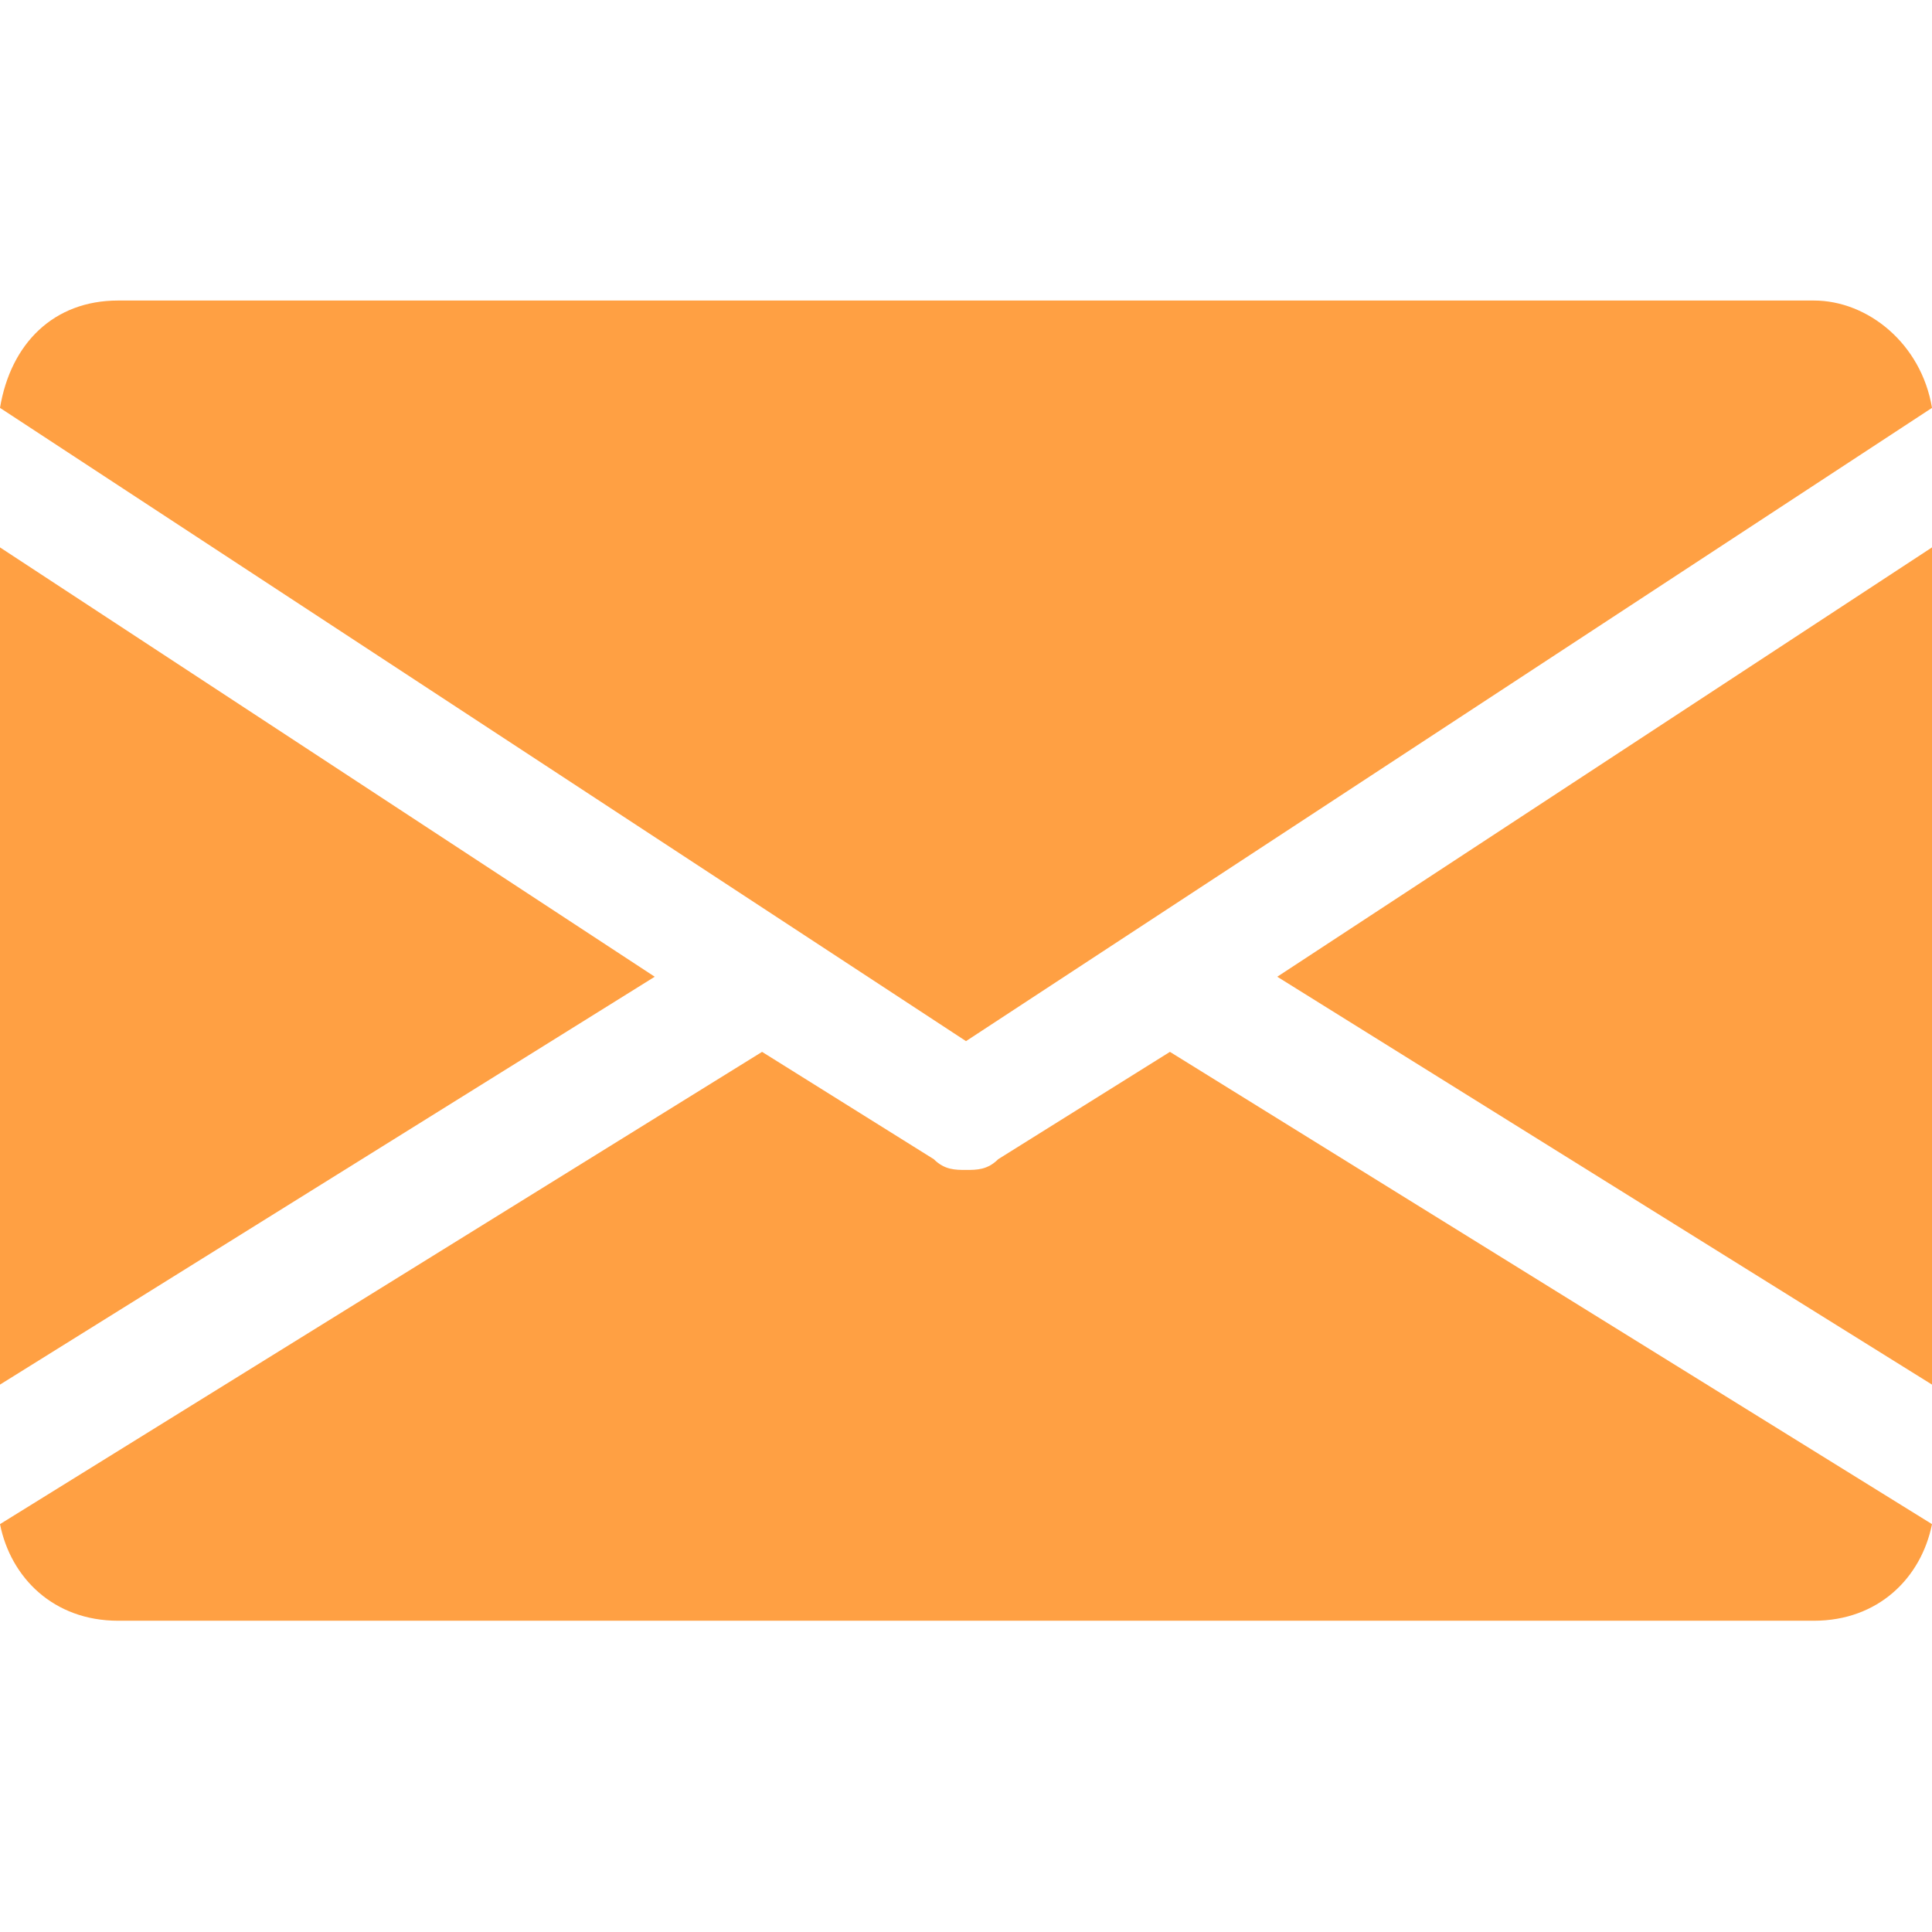
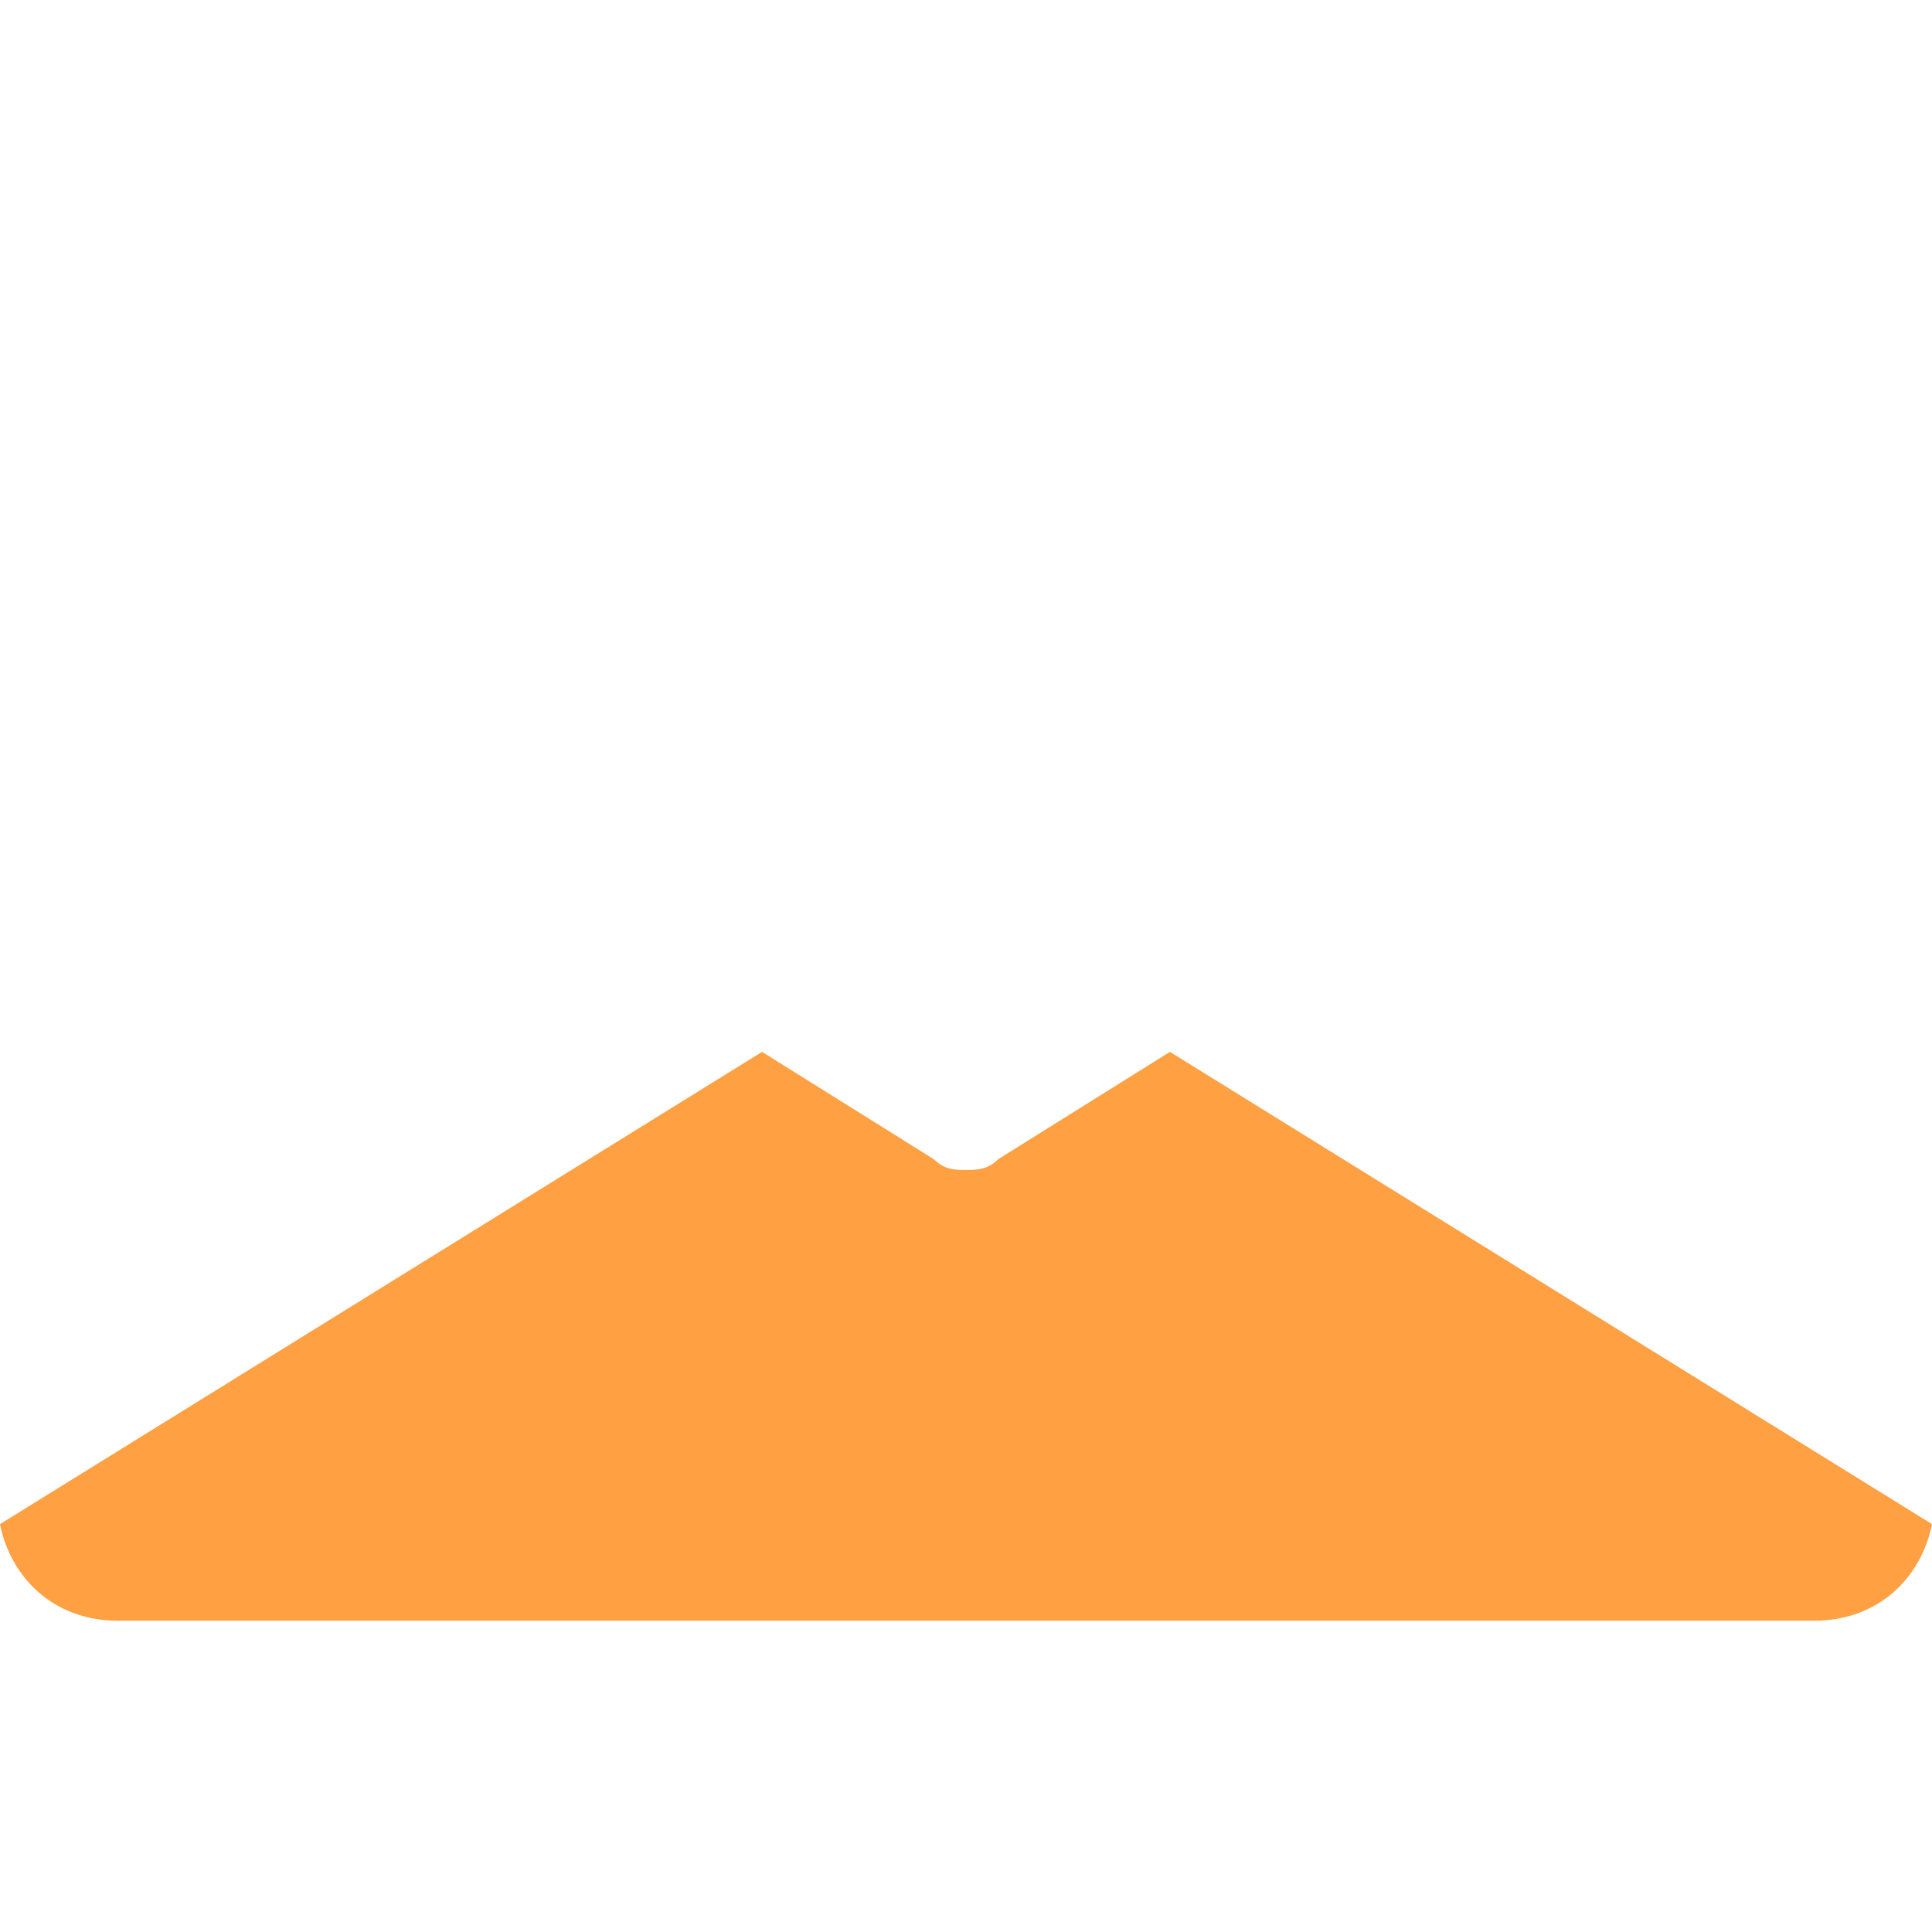
<svg xmlns="http://www.w3.org/2000/svg" version="1.1" id="Layer_1" x="0px" y="0px" viewBox="0 0 18 18" style="enable-background:new 0 0 18 18;" width="18px" height="18px" xml:space="preserve">
  <style type="text/css">
	.st0{fill:#FFA043;}
</style>
  <g>
    <g>
      <g>
-         <polygon class="st0" points="11.9,9.1 18,12.9 18,5.1    " />
-       </g>
+         </g>
    </g>
    <g>
      <g>
-         <polygon class="st0" points="0,5.1 0,12.9 6.1,9.1    " />
-       </g>
+         </g>
    </g>
    <g>
      <g>
-         <path class="st0" d="M16.9,2.8H1.1c-0.6,0-1,0.4-1.1,1l9,5.9l9-5.9C17.9,3.2,17.4,2.8,16.9,2.8z" />
-       </g>
+         </g>
    </g>
    <g>
      <g>
        <path class="st0" d="M10.9,9.8l-1.6,1c-0.1,0.1-0.2,0.1-0.3,0.1c-0.1,0-0.2,0-0.3-0.1l-1.6-1L0,14.2c0.1,0.5,0.5,0.9,1.1,0.9     h15.8c0.6,0,1-0.4,1.1-0.9L10.9,9.8z" />
      </g>
    </g>
  </g>
</svg>